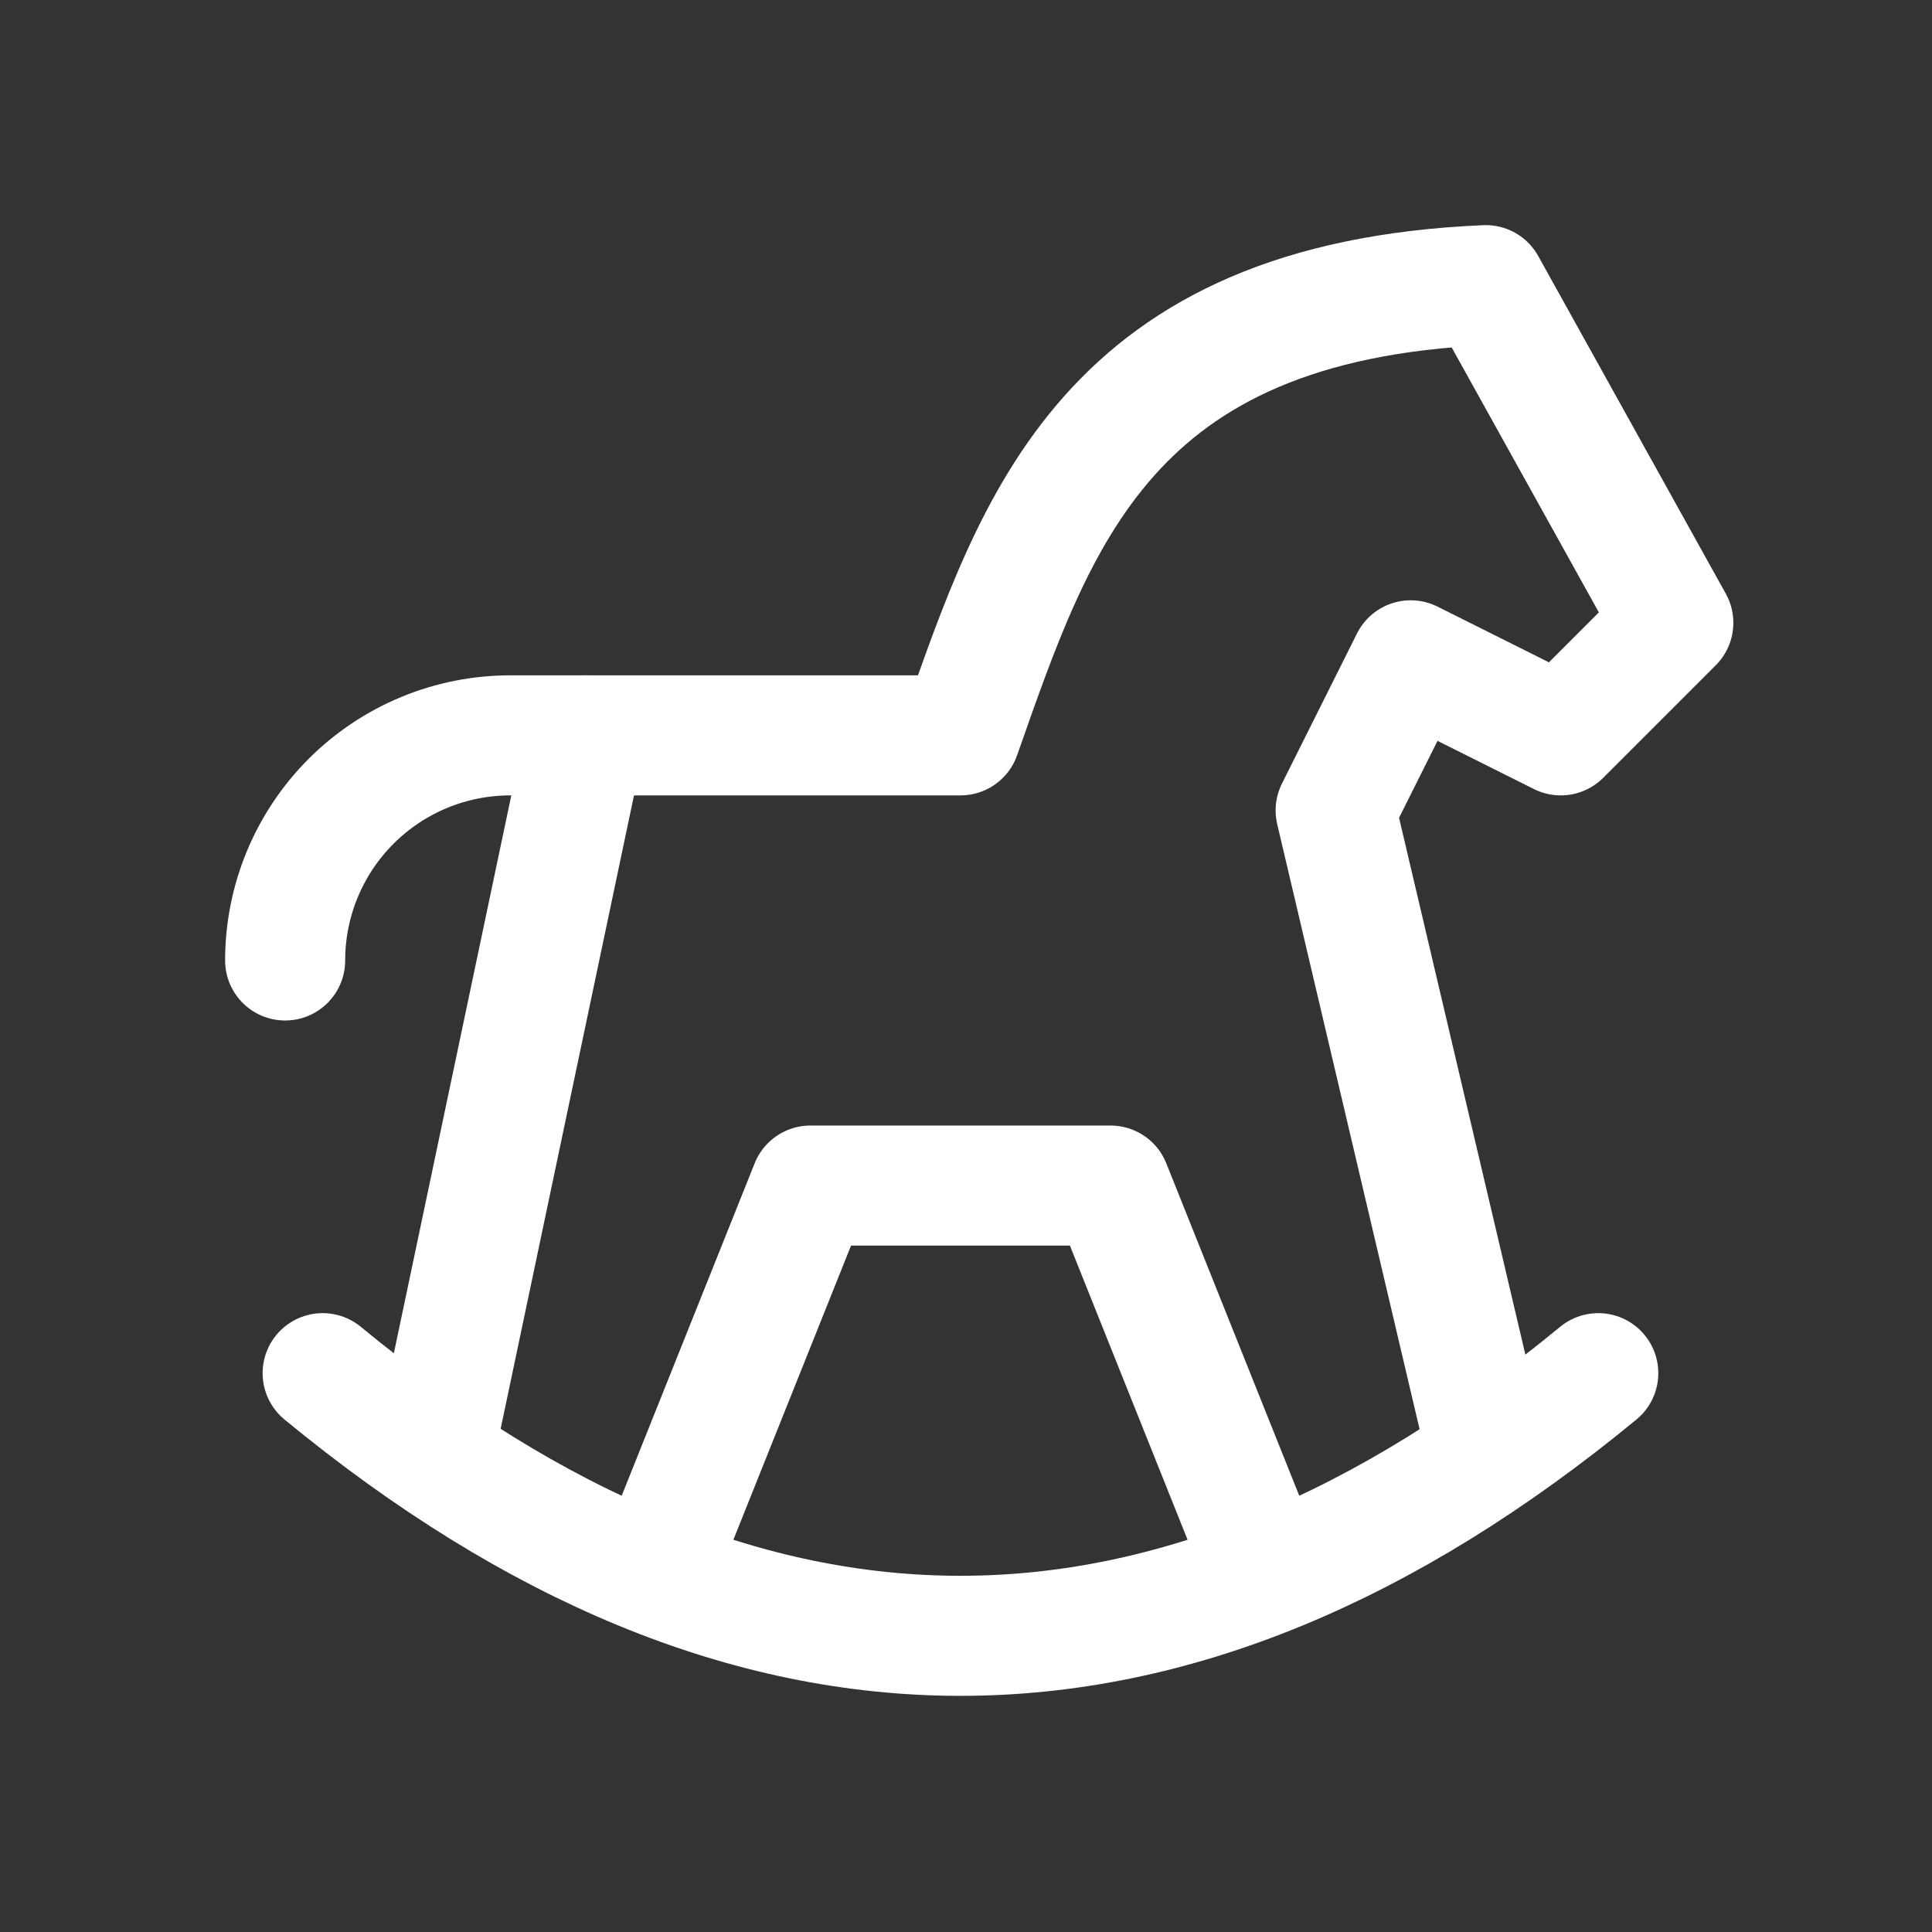
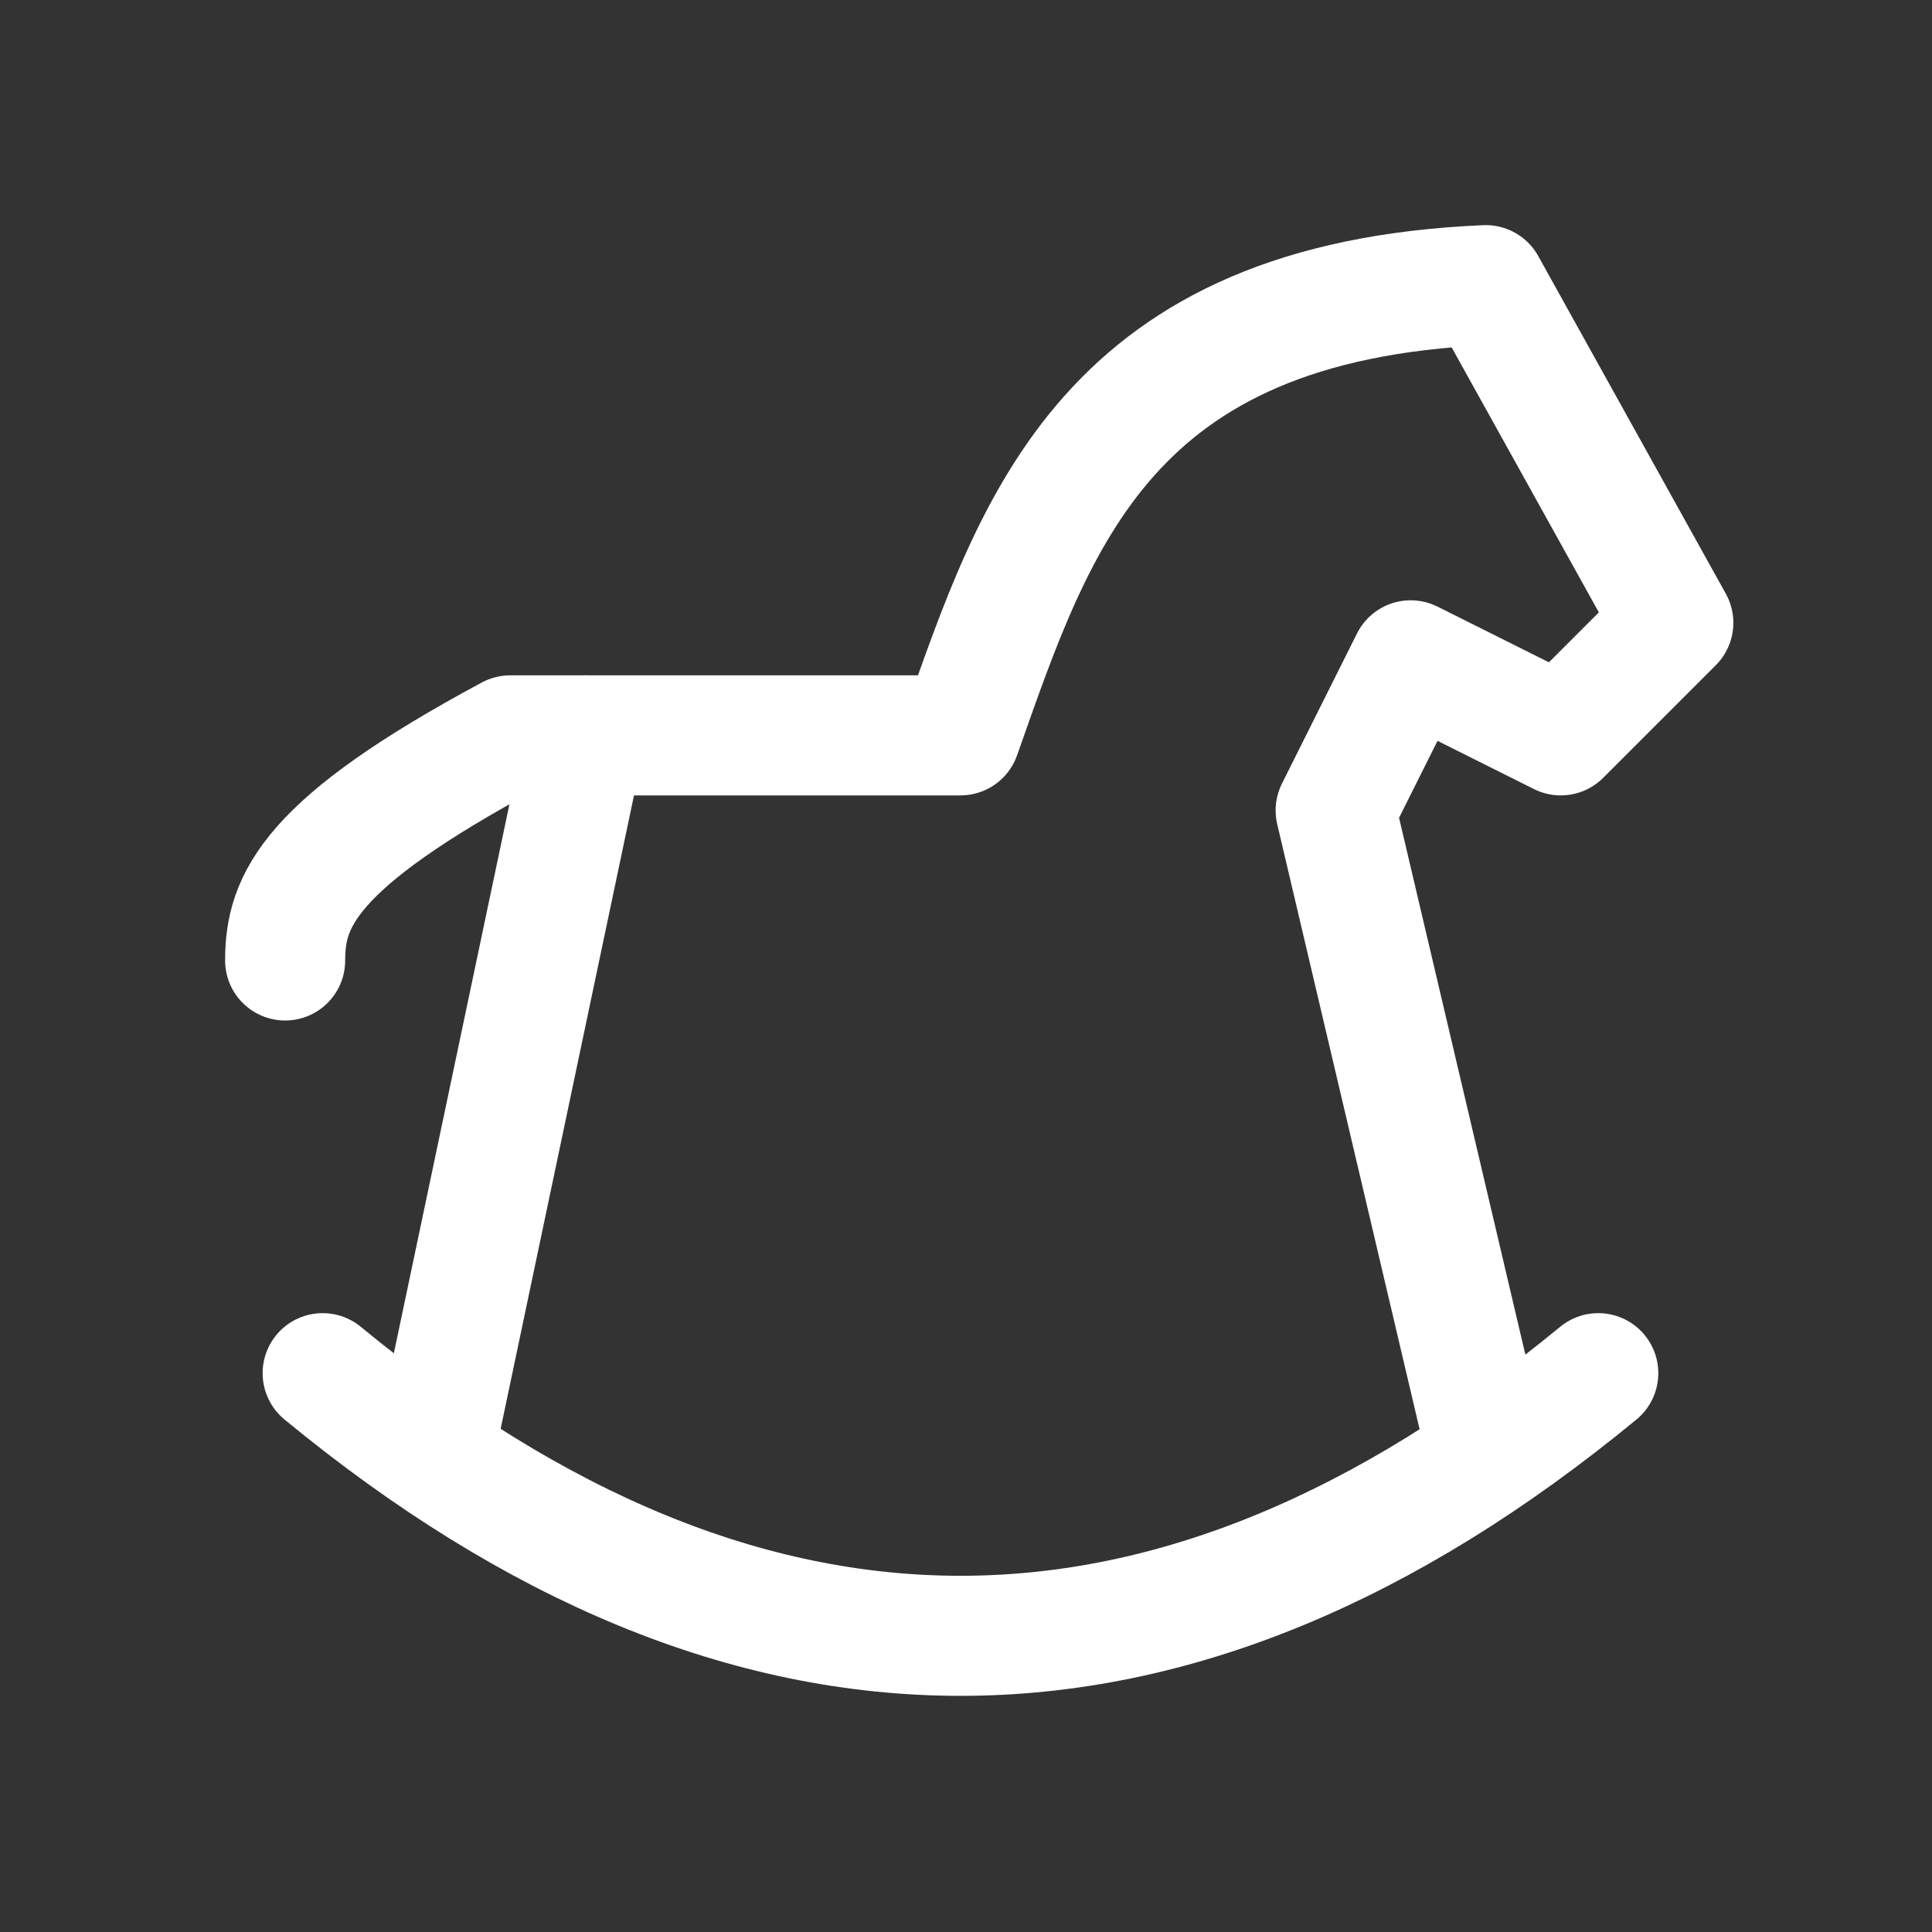
<svg xmlns="http://www.w3.org/2000/svg" width="161" height="161" viewBox="0 0 161 161" fill="none">
  <rect x="0" y="0" width="161" height="161" fill="#333333" stroke="none" />
  <path d="M26.888 114.431C62.324 143.614 97.754 143.614 133.19 114.431" stroke="white" stroke-width="10.005" stroke-linecap="round" stroke-linejoin="round" />
-   <path d="M123.811 120.684L111.304 67.533L117.557 55.027L130.064 61.28L139.443 51.901L123.811 23.762C92.22 25.125 86.355 43.352 80.039 61.28H42.521C37.546 61.28 32.774 63.256 29.256 66.775C25.738 70.293 23.762 75.064 23.762 80.039" stroke="white" stroke-width="10.005" stroke-linecap="round" stroke-linejoin="round" />
+   <path d="M123.811 120.684L111.304 67.533L117.557 55.027L130.064 61.28L139.443 51.901L123.811 23.762C92.22 25.125 86.355 43.352 80.039 61.28H42.521C25.738 70.293 23.762 75.064 23.762 80.039" stroke="white" stroke-width="10.005" stroke-linecap="round" stroke-linejoin="round" />
  <path d="M36.268 120.684L48.774 61.28" stroke="white" stroke-width="10.005" stroke-linecap="round" stroke-linejoin="round" />
-   <path d="M55.027 130.064L67.533 98.798H92.546L105.052 130.064" stroke="white" stroke-width="10.005" stroke-linecap="round" stroke-linejoin="round" />
</svg>